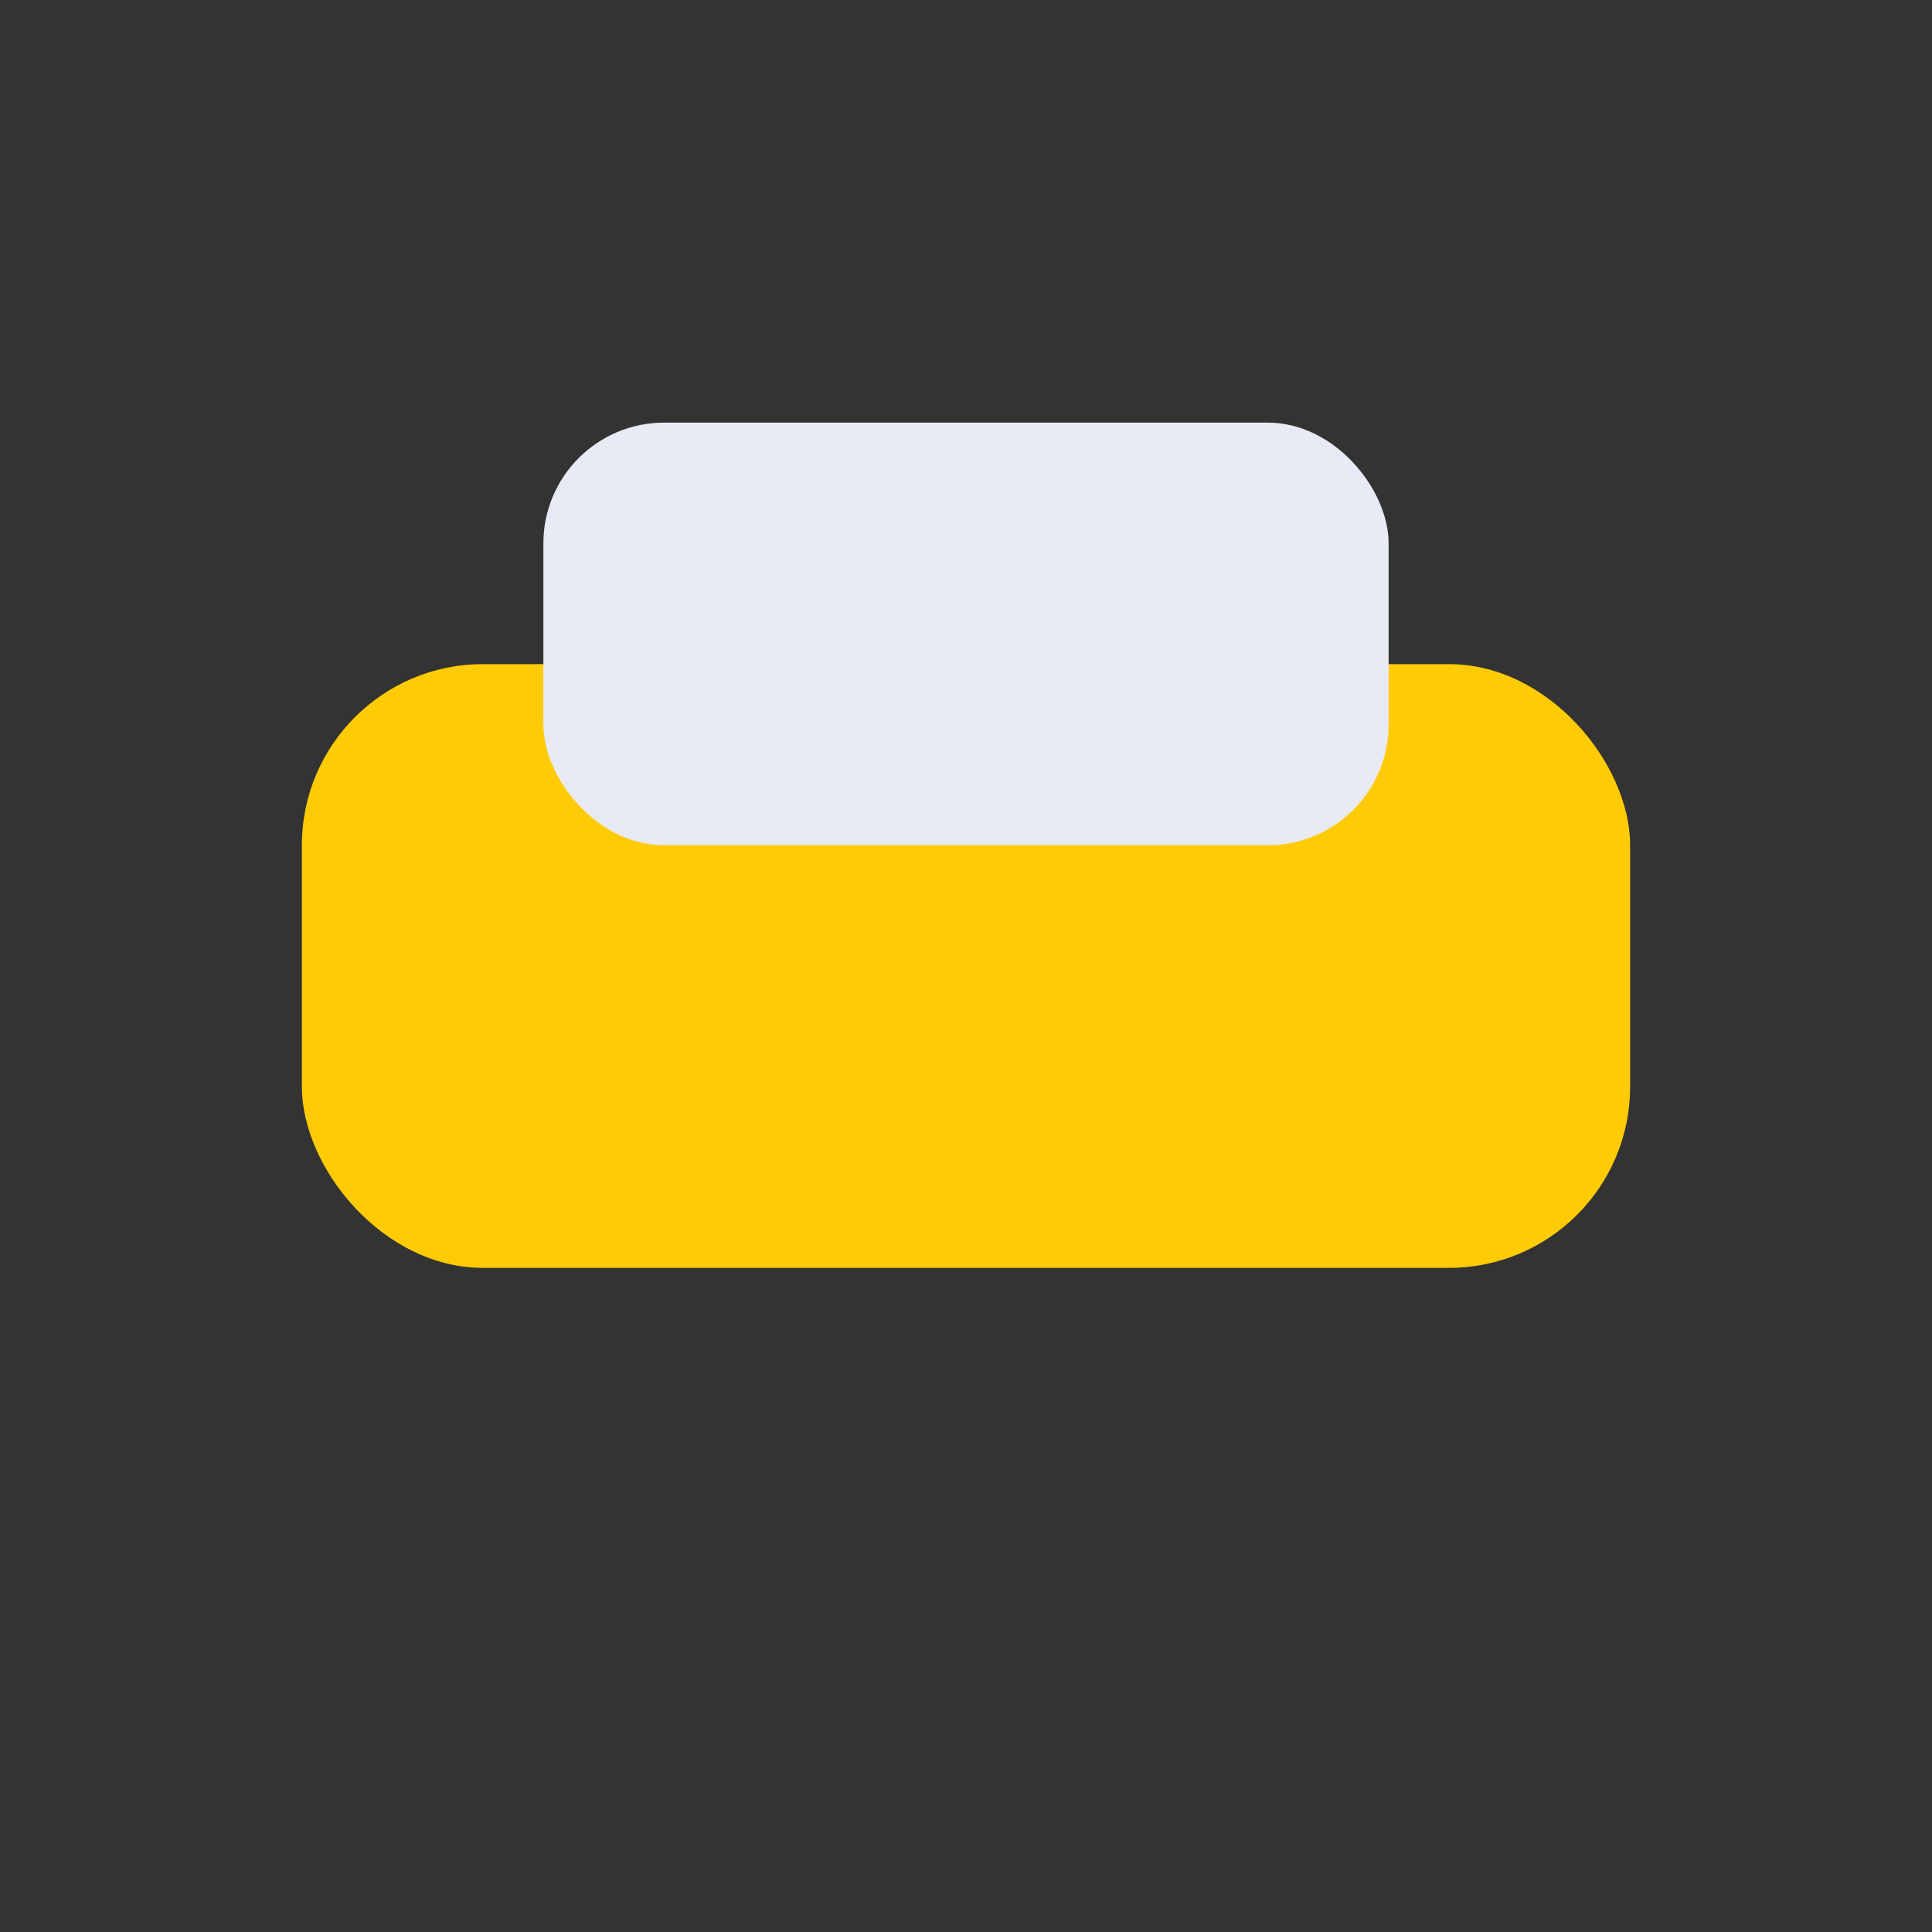
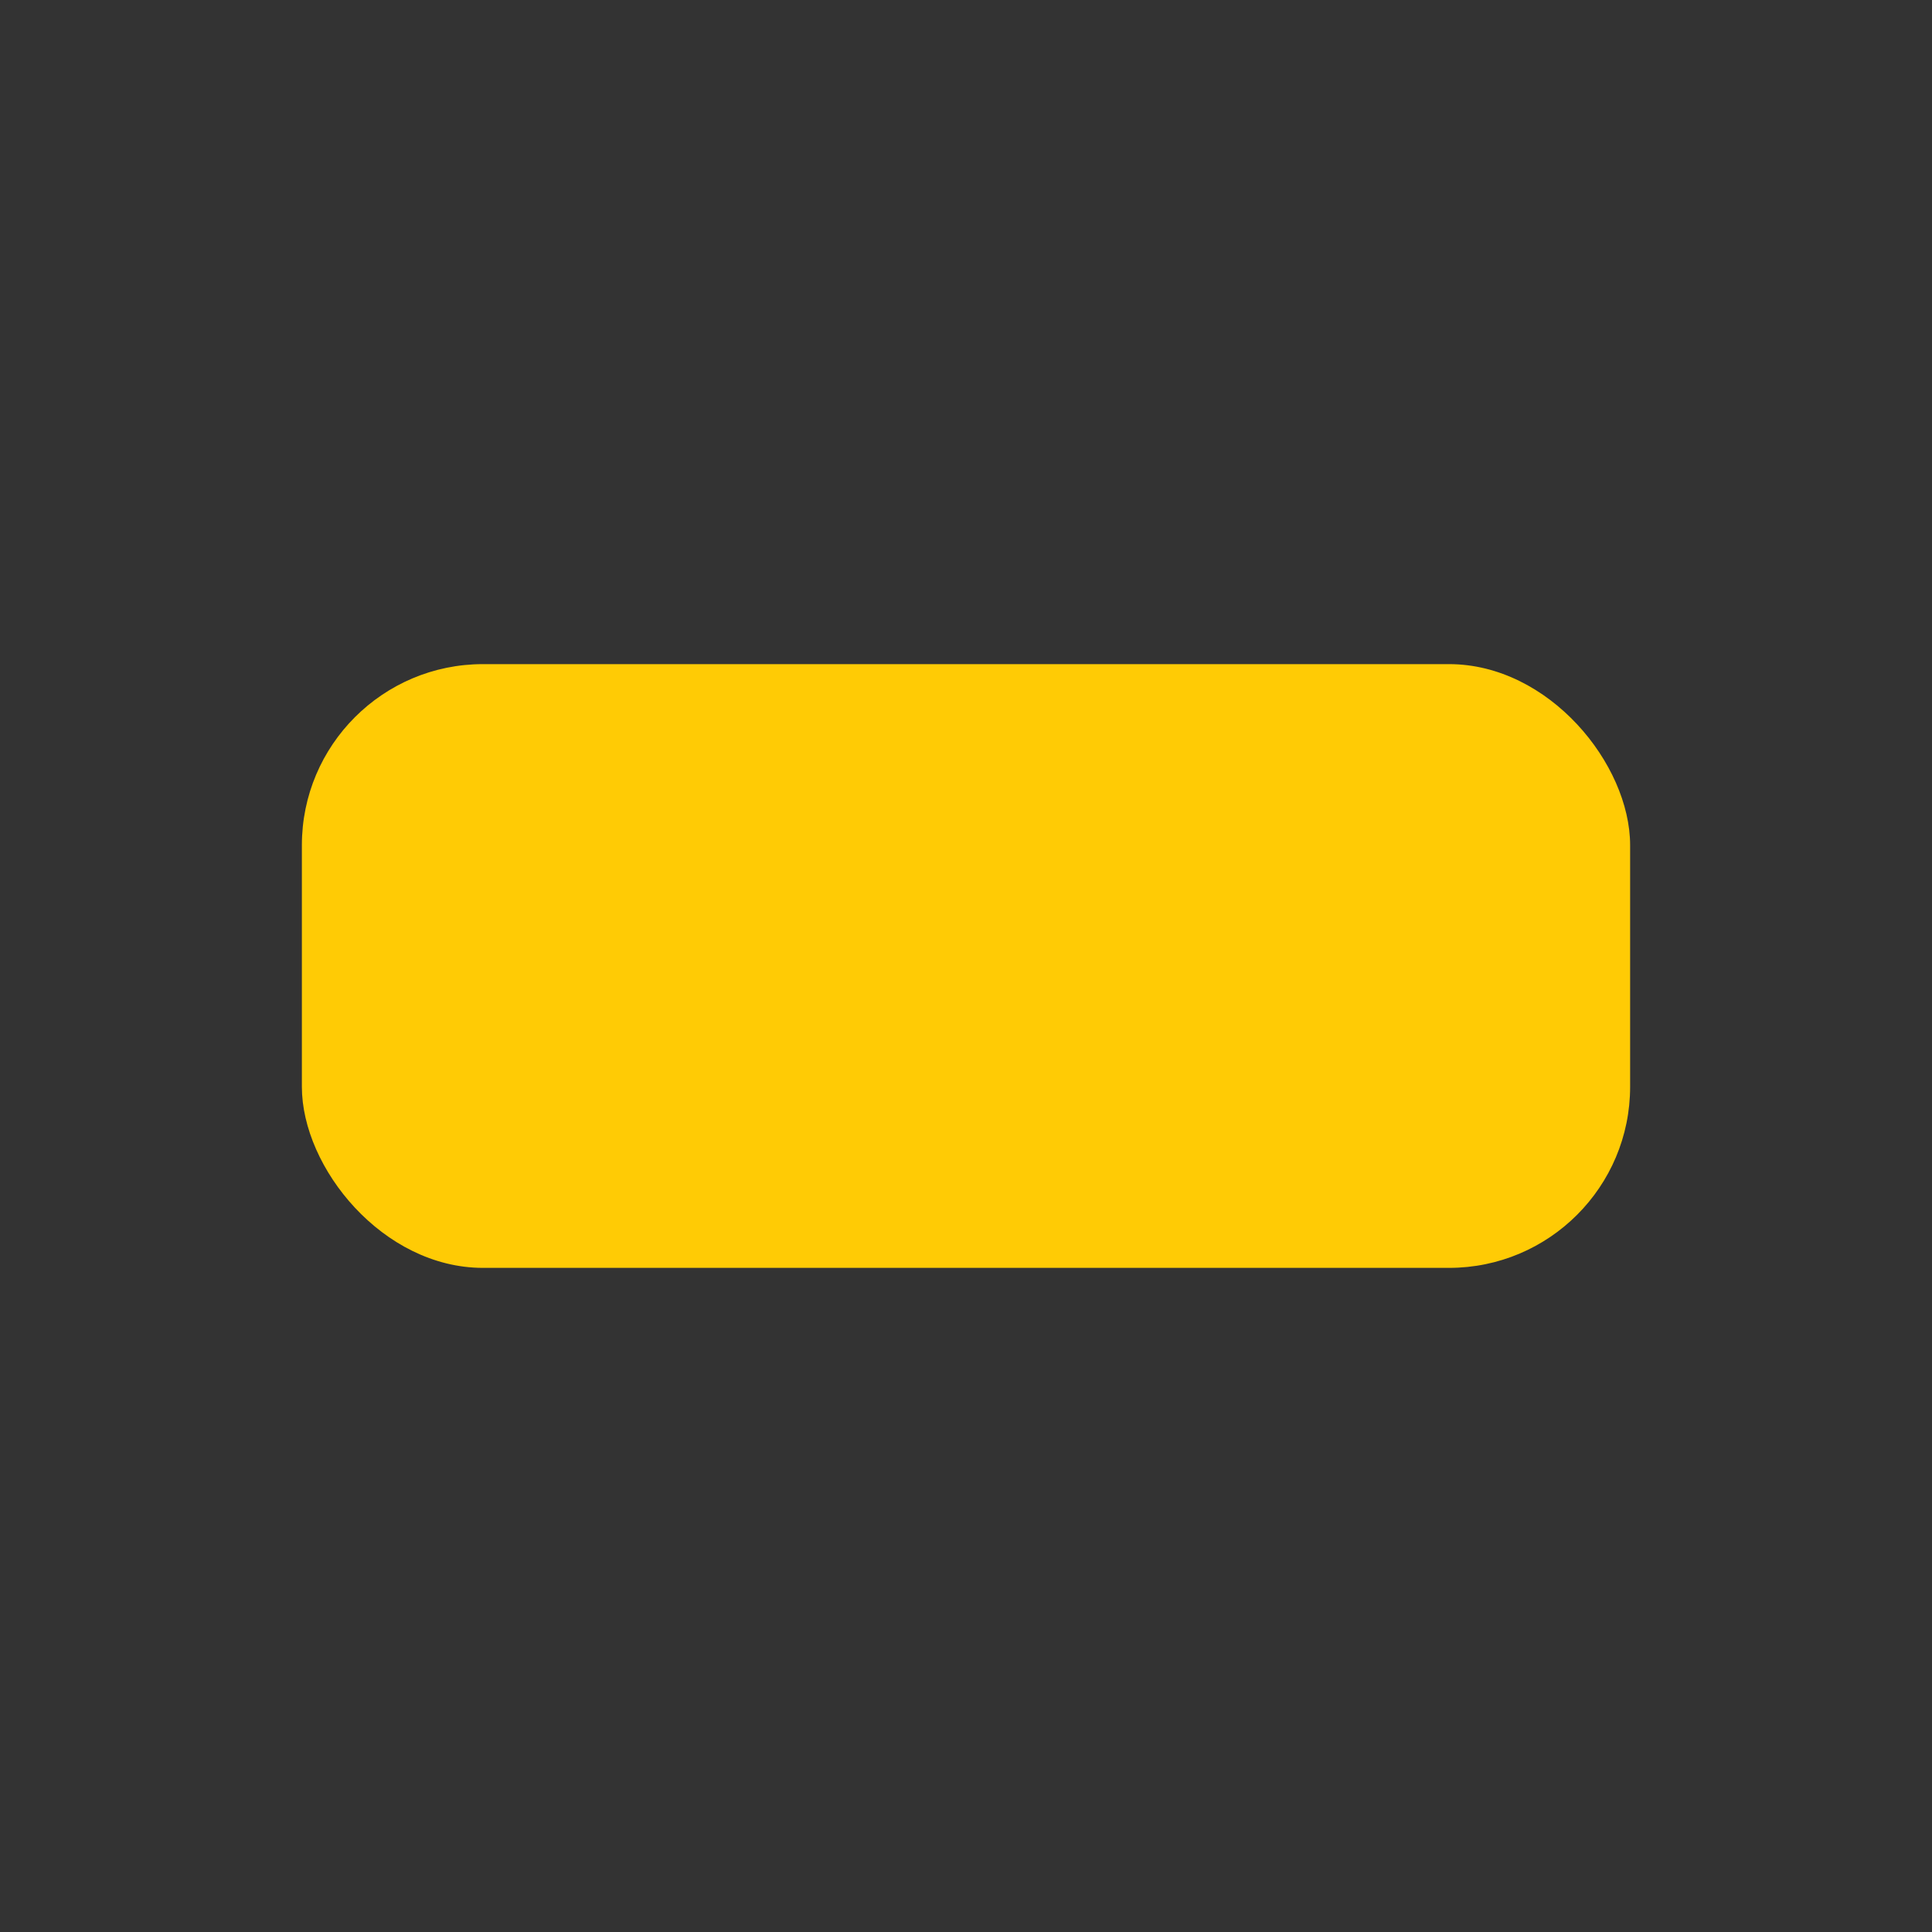
<svg xmlns="http://www.w3.org/2000/svg" width="32" height="32" viewBox="0 0 32 32">
  <rect x="0" y="0" width="32" height="32" fill="#333333" stroke="none" />
  <rect x="5" y="11" width="22" height="10" rx="3" fill="#FFCB05" />
-   <rect x="9" y="7" width="14" height="7" rx="2" fill="#E8EAF6" />
</svg>